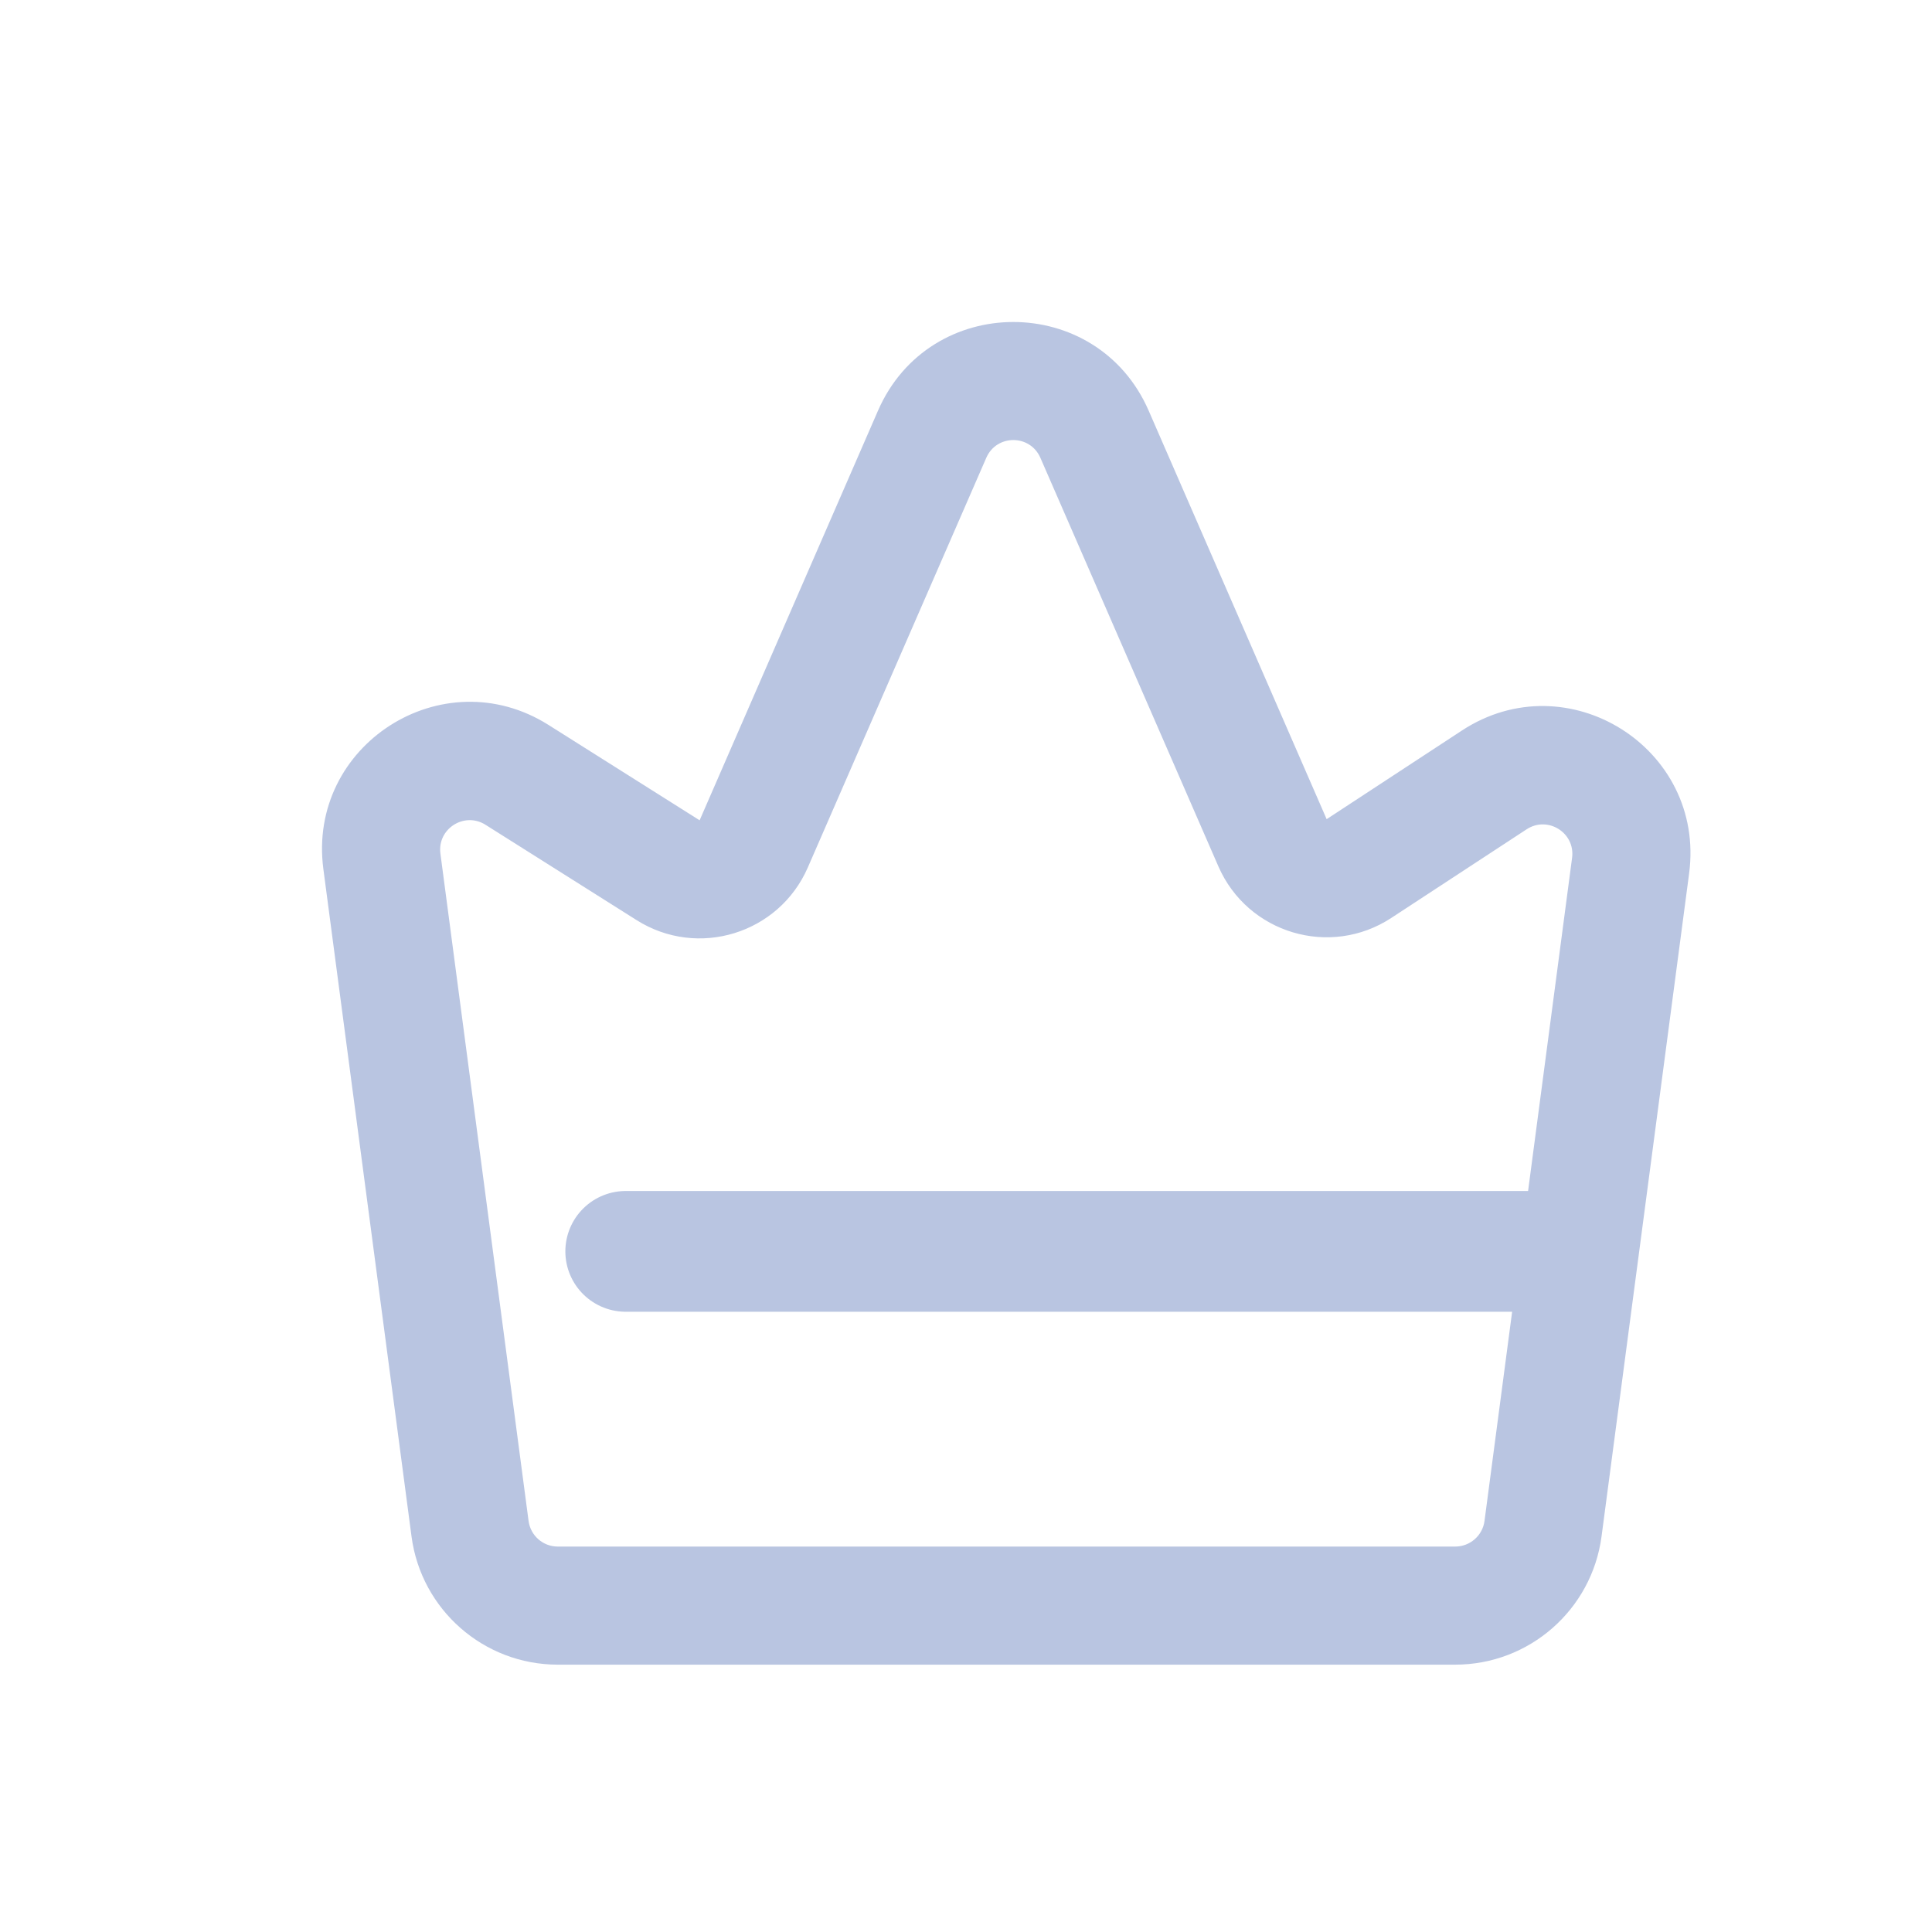
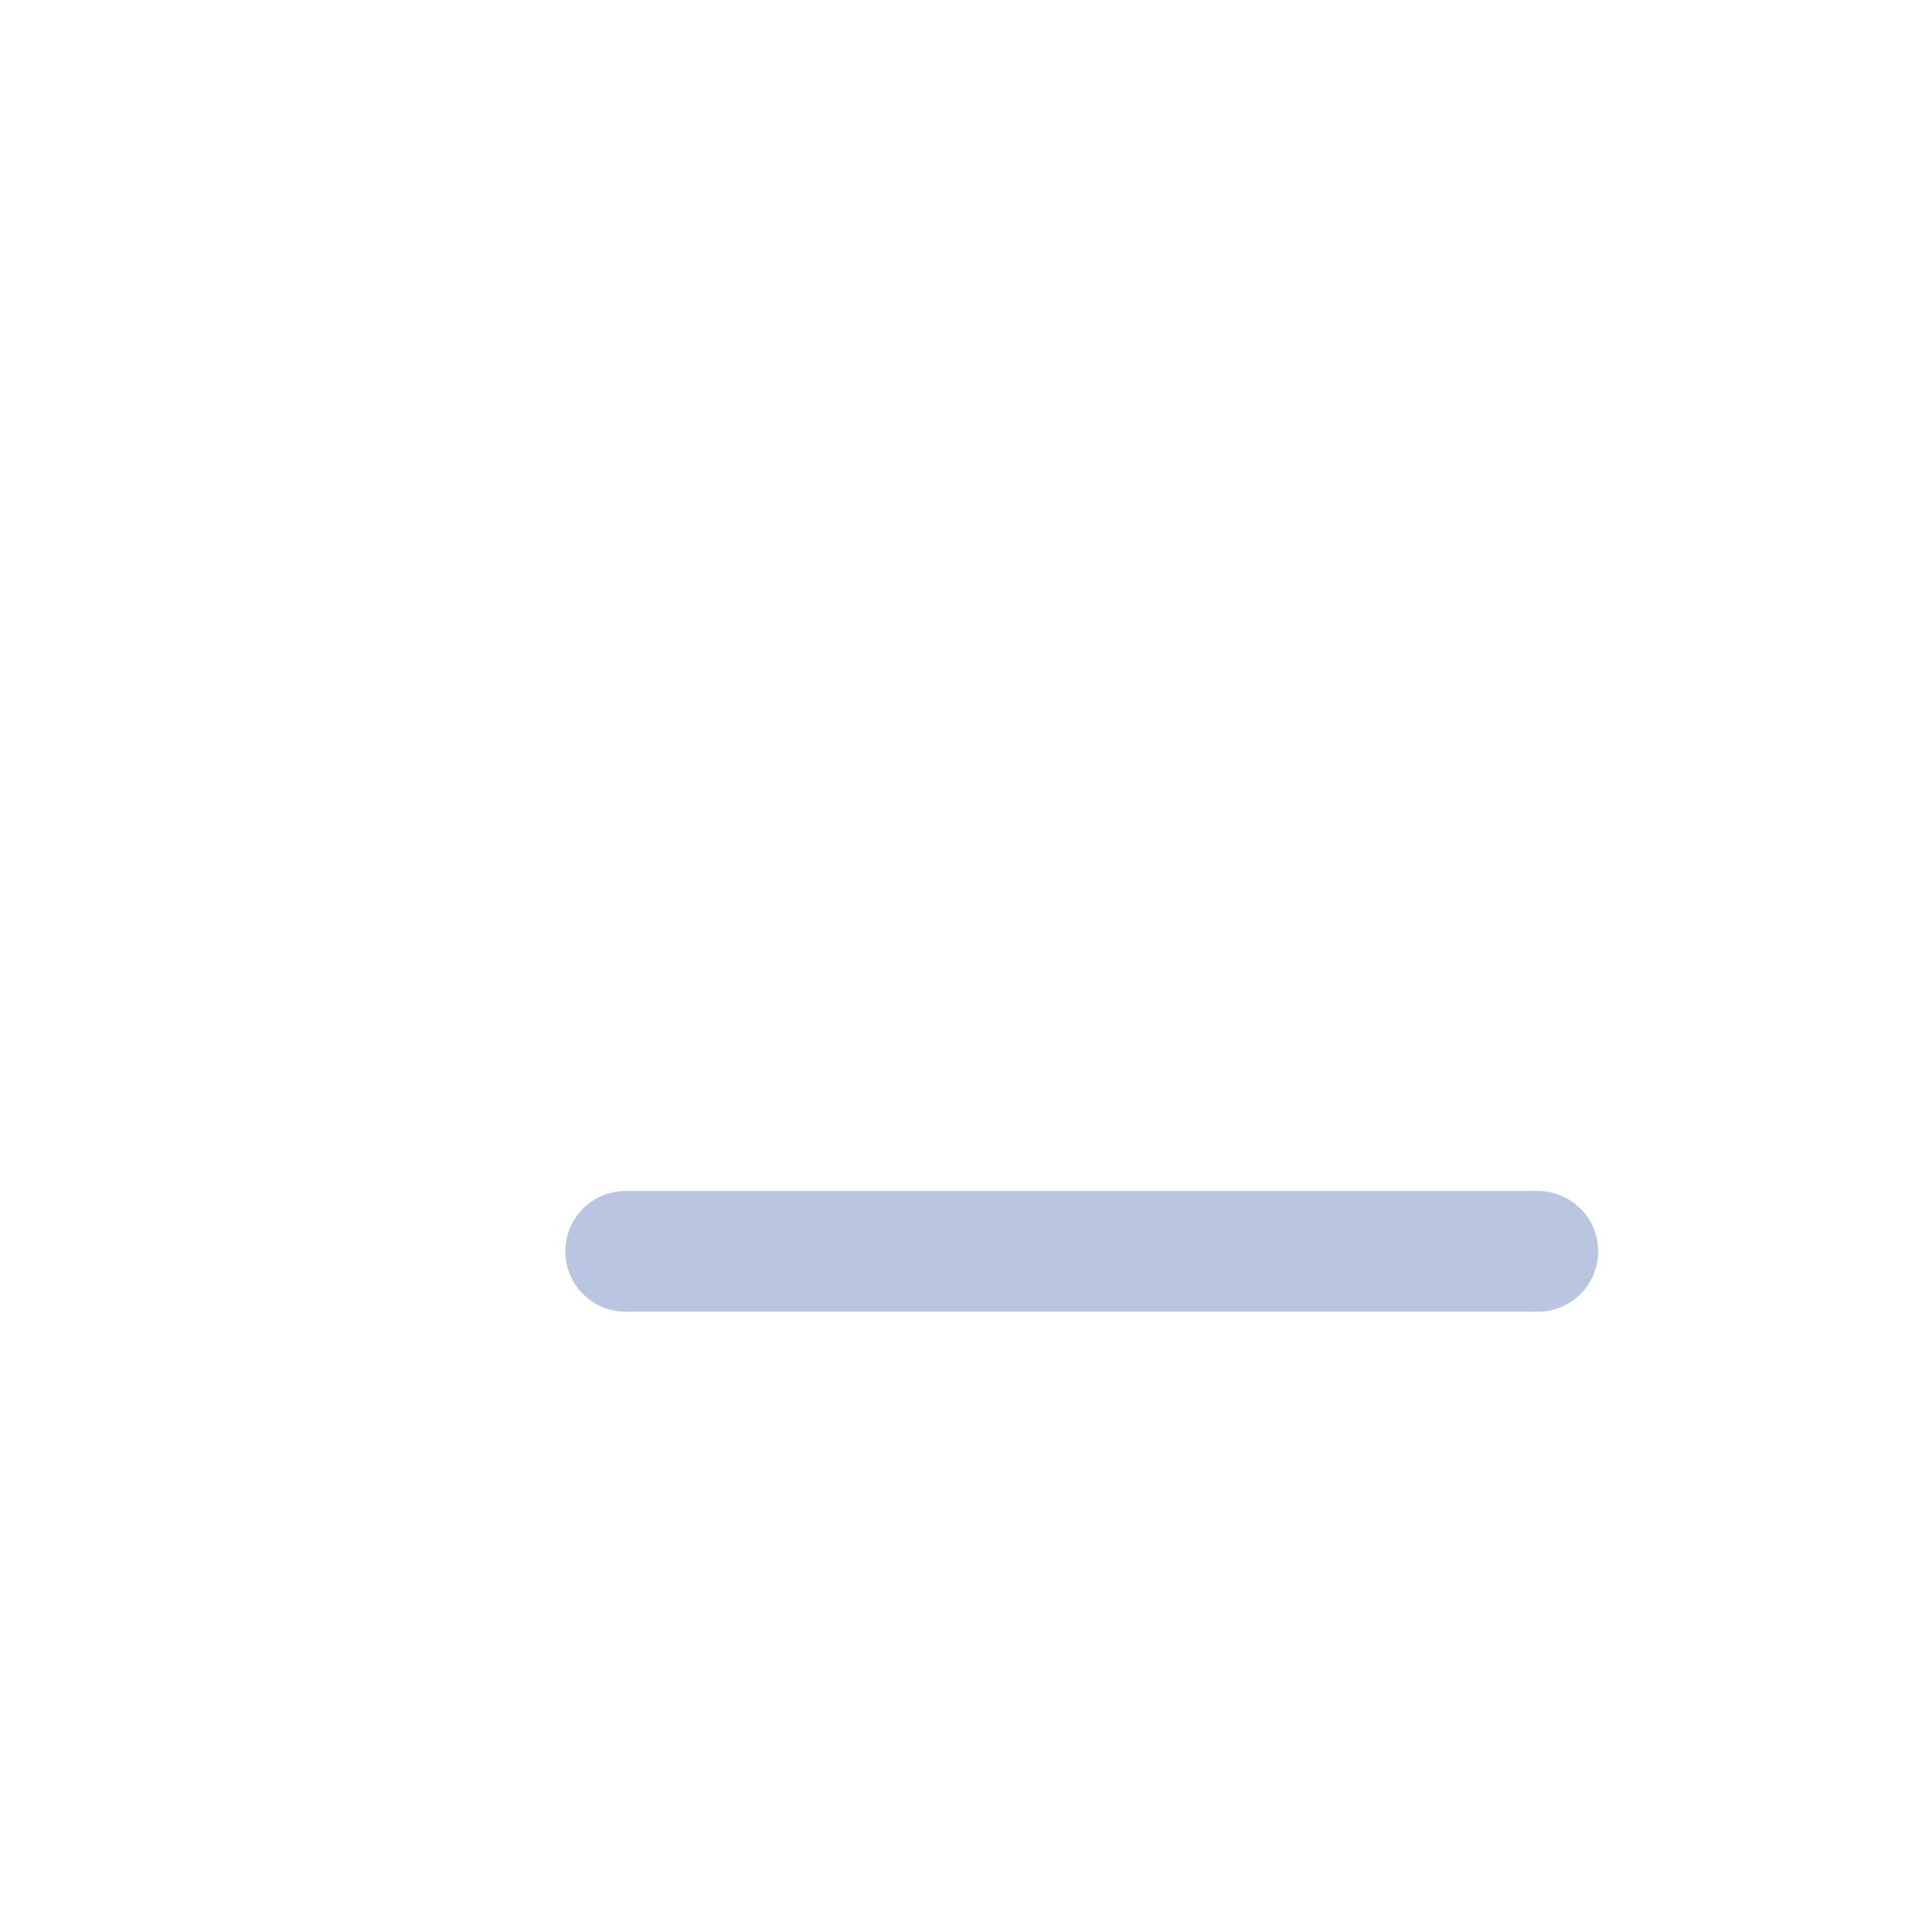
<svg xmlns="http://www.w3.org/2000/svg" width="24" height="24" viewBox="0 0 24 24" fill="none">
  <path d="M19.103 15.545L7.773 15.545" stroke="#B9C5E1" stroke-width="1.5" stroke-linecap="round" />
-   <path fill-rule="evenodd" clip-rule="evenodd" d="M10.907 5.101C11.547 3.633 13.629 3.633 14.269 5.101L16.48 10.176L18.16 9.075C19.472 8.215 21.188 9.293 20.983 10.849L19.895 19.086C19.774 19.997 18.997 20.679 18.077 20.679H6.929C6.01 20.679 5.232 19.997 5.112 19.086L4.017 10.796C3.813 9.255 5.498 8.176 6.813 9.005L8.691 10.19L10.907 5.101ZM12.924 5.687C12.796 5.393 12.38 5.393 12.252 5.687L10.035 10.776C9.676 11.6 8.668 11.91 7.908 11.43L6.03 10.245C5.767 10.08 5.43 10.296 5.471 10.604L6.566 18.893C6.59 19.076 6.745 19.212 6.929 19.212H18.077C18.261 19.212 18.417 19.076 18.441 18.894L19.529 10.656C19.57 10.345 19.227 10.13 18.964 10.302L17.283 11.403C16.523 11.901 15.498 11.595 15.135 10.762L12.924 5.687Z" fill="#B9C5E1" />
</svg>